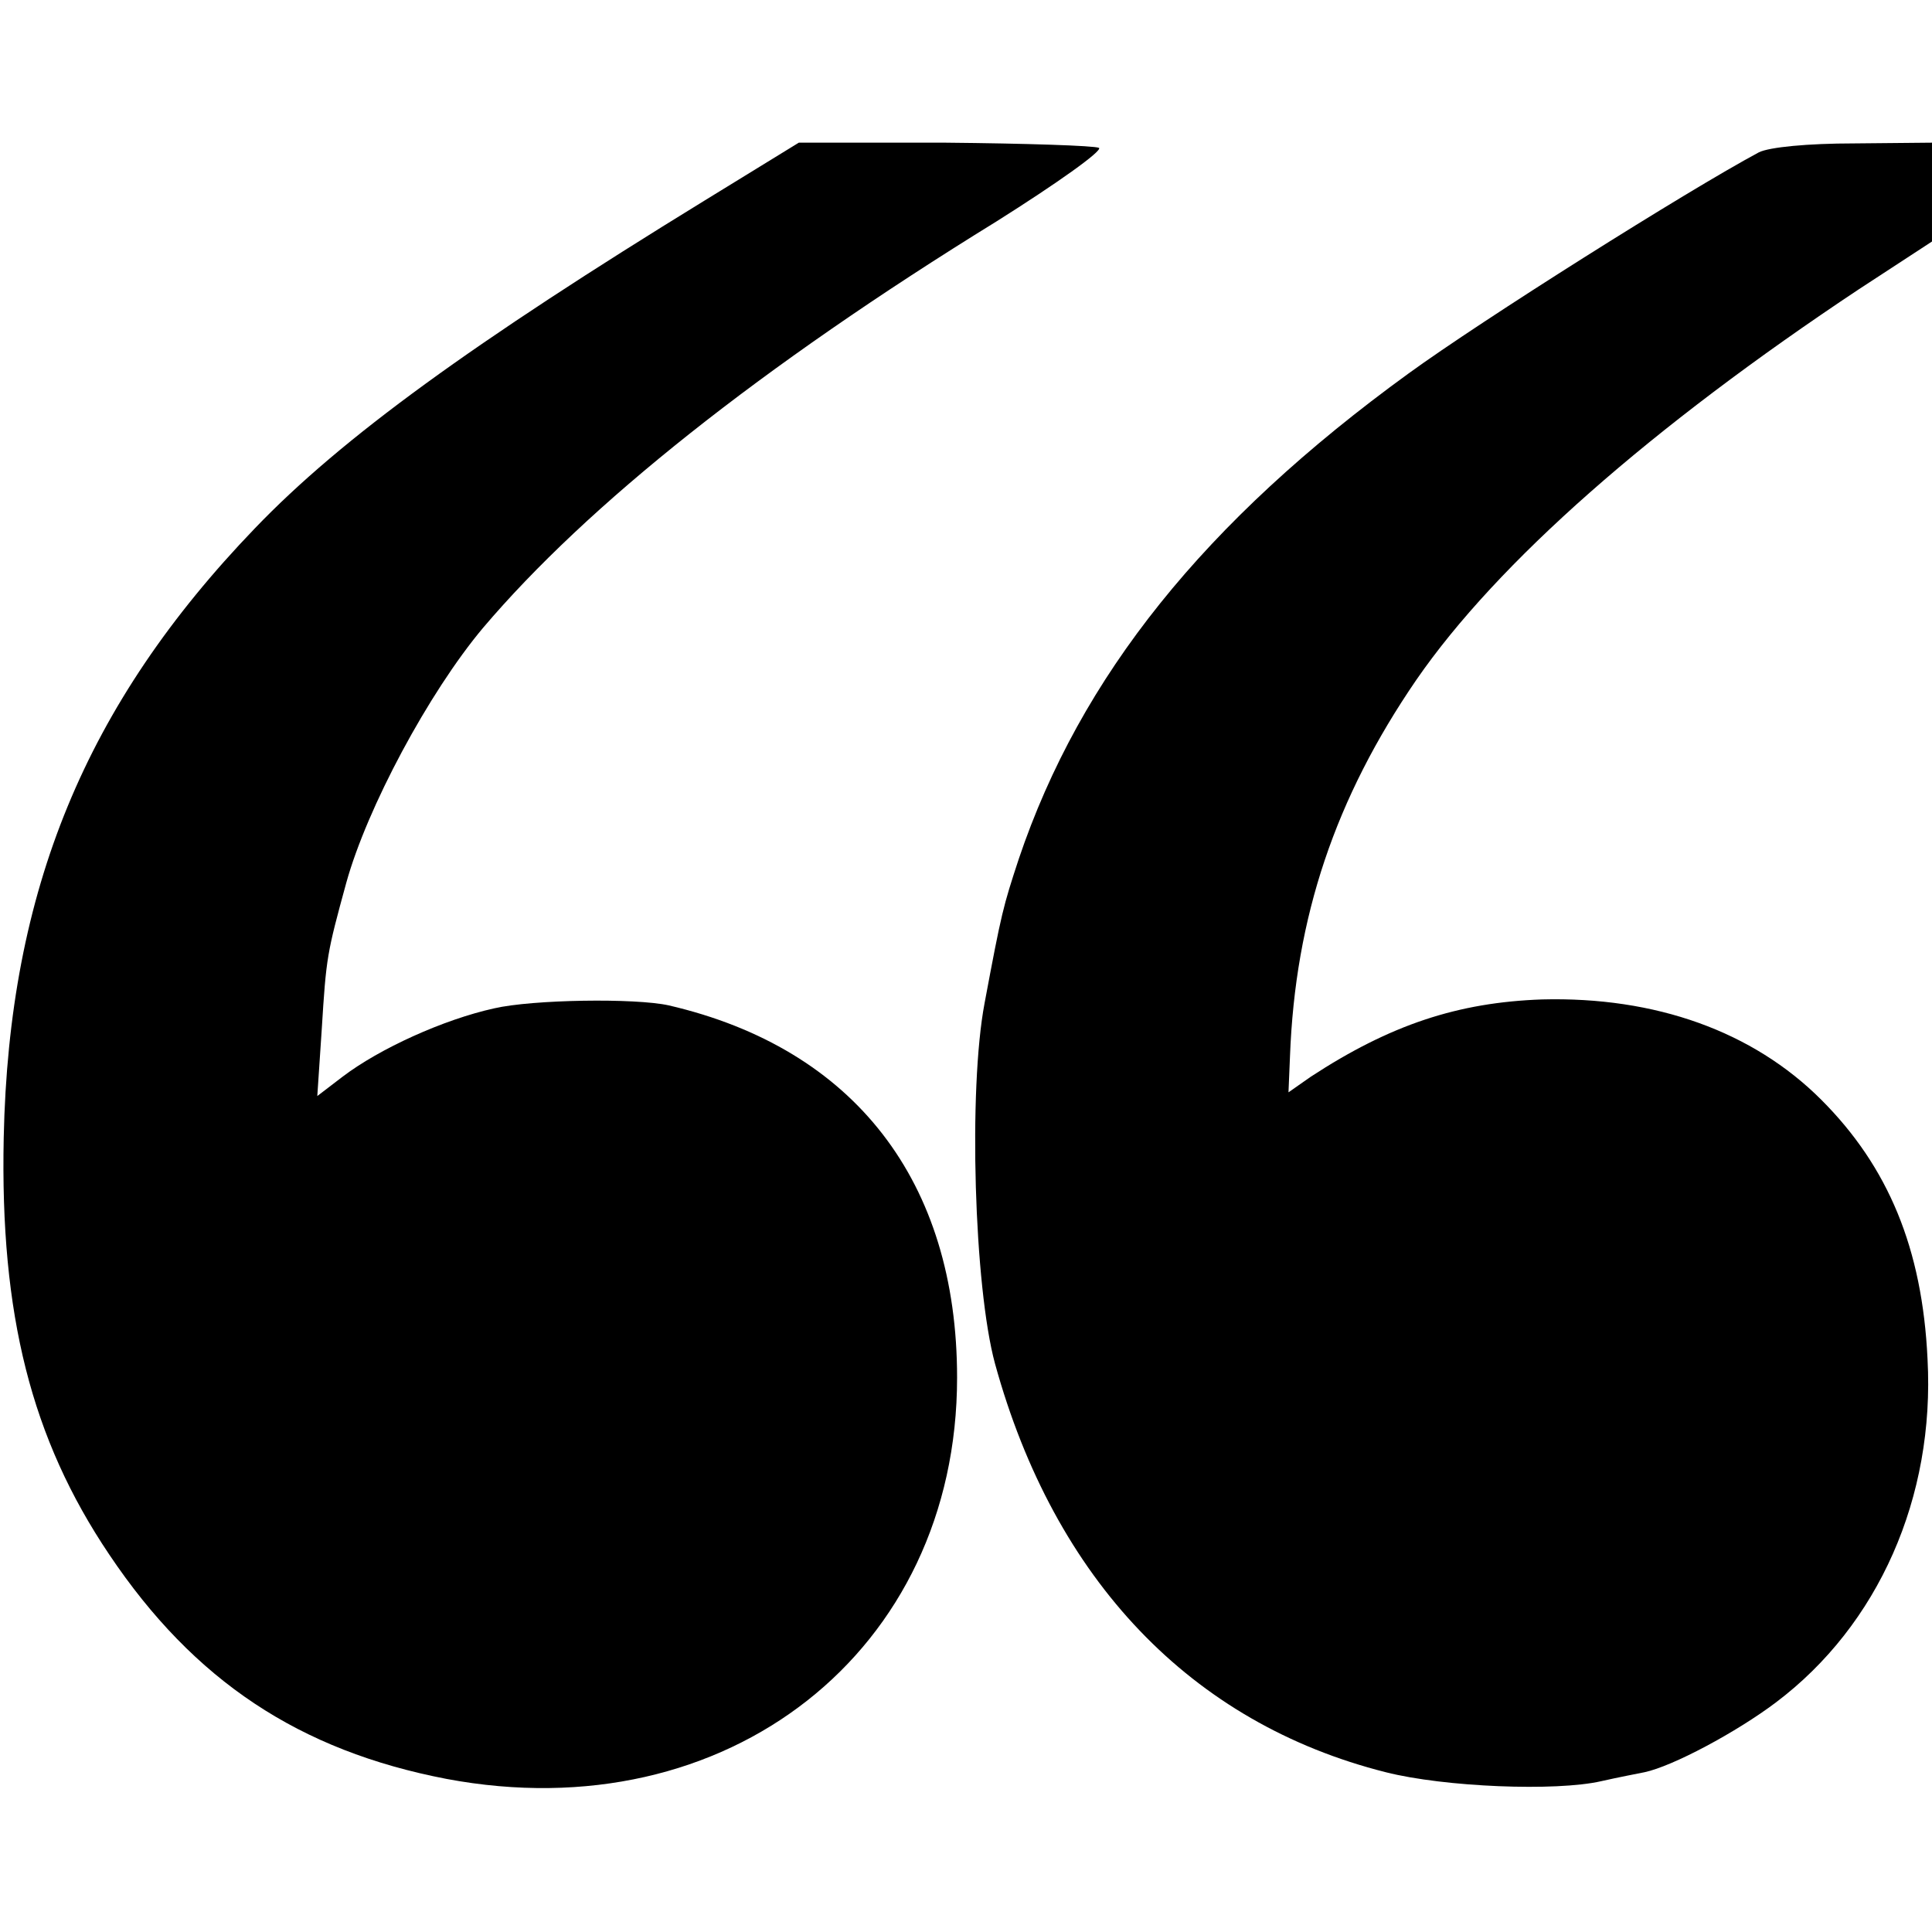
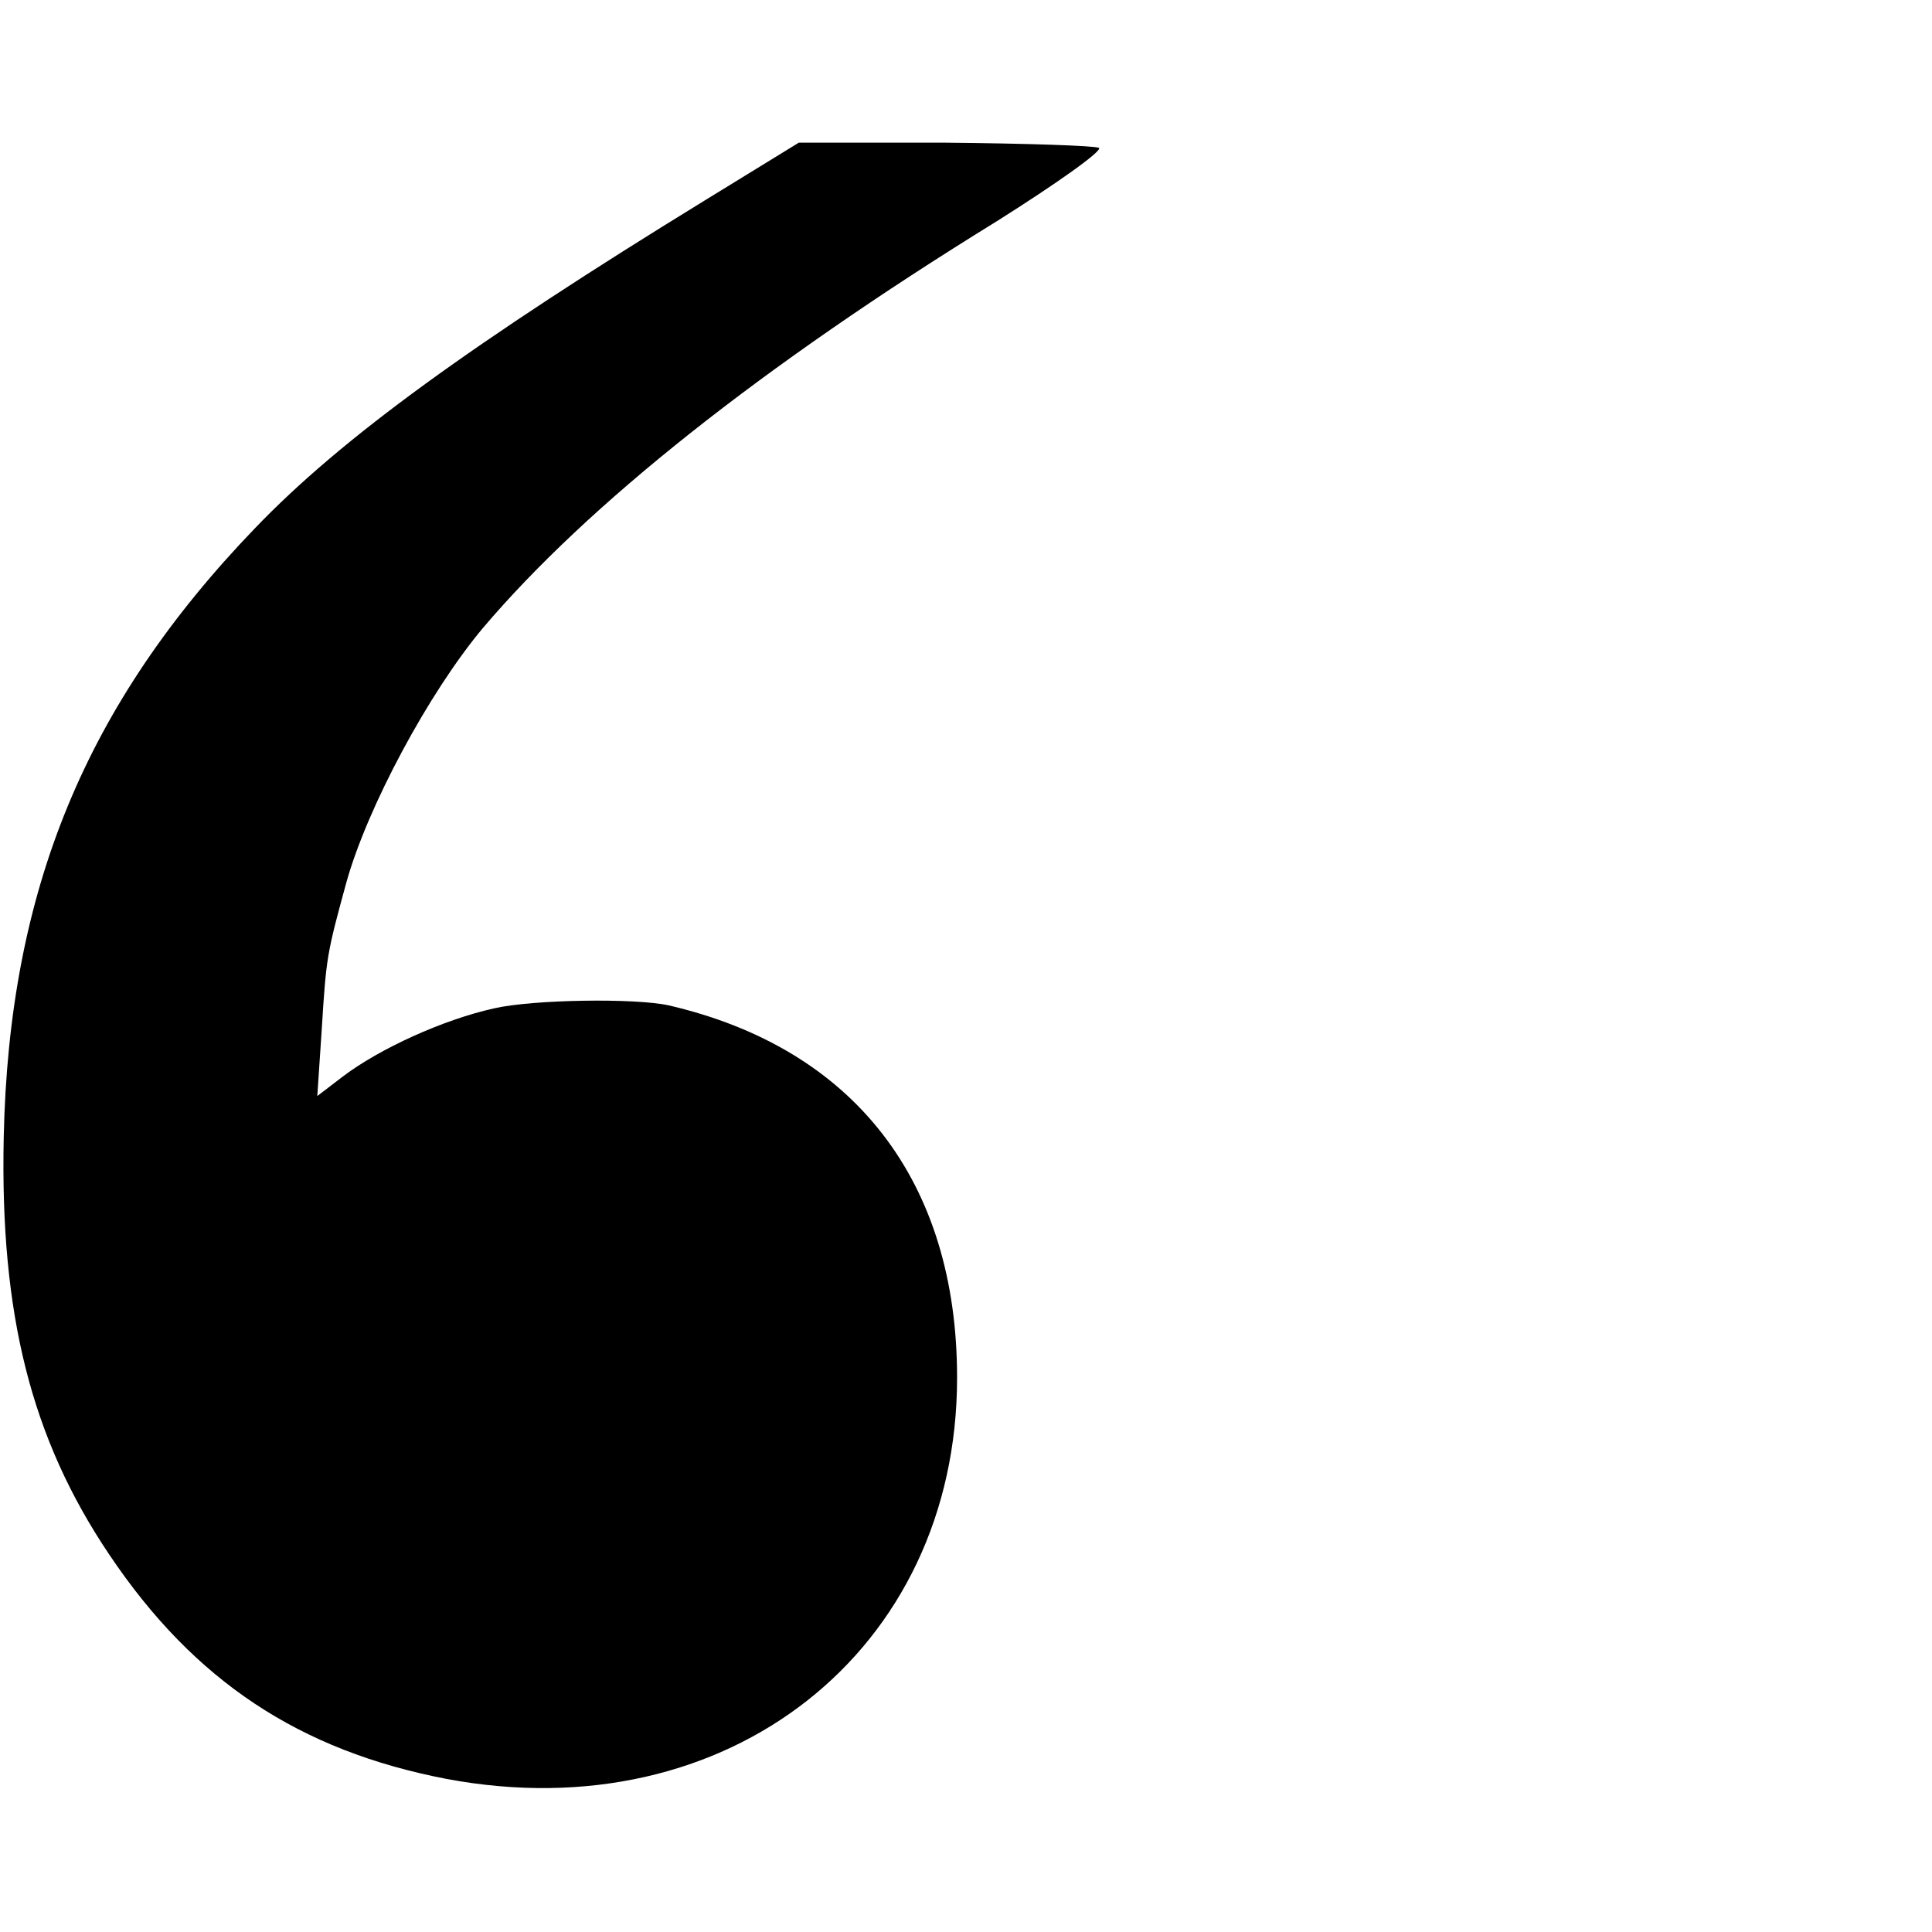
<svg xmlns="http://www.w3.org/2000/svg" version="1" width="346.667" height="346.667" viewBox="0 0 260 260">
  <path d="M94.8 27C63.7 46.1 46 58.9 34.3 71.1 11.5 94.8 1.2 119.8.5 153.1c-.5 23.8 3.7 40.5 14.2 56.1 11.4 17 25.6 26.4 45.4 30.2 37.8 7.1 68.7-17.2 68.7-54 0-26.4-13.8-44.3-38.8-50.1-4.5-1-18.3-.8-23.5.4-6.8 1.5-15.4 5.4-20.4 9.2l-3.4 2.6.6-9c.6-9.7.7-10.2 3.3-19.7 2.8-10.1 11.1-25.6 18.4-34.3 14-16.5 37.3-35.1 69.1-54.7 8.1-5.1 14.3-9.5 13.8-9.9-.6-.3-9.9-.6-20.7-.7h-19.7L94.8 27z" />
-   <path d="M236.7 20.5c-9.7 5.2-37.3 22.6-47.2 29.8-27.4 19.9-44.1 40.7-52.4 65.3-2.1 6.4-2.3 7.1-4.6 19.4-2.2 11.6-1.4 38.2 1.4 48.5 8 29.1 26.4 48.4 52.6 55 7.9 2 22.9 2.6 29 1.2 2.2-.5 4.8-1 5.8-1.2 3.8-.8 12.4-5.4 17.7-9.4 13.8-10.4 21.4-27.6 20.4-46.2-.7-14.9-5.3-25.9-14.3-34.9-9.2-9.2-22.3-13.9-37.6-13.5-11.3.4-20.4 3.4-31.1 10.4l-3 2.1.2-4.8c.7-18.8 6.1-34.8 17-50.7 10.9-15.8 31.6-34 59.6-52.6l9.8-6.4V19.2l-10.5.1c-6.2 0-11.4.5-12.8 1.2z" />
</svg>